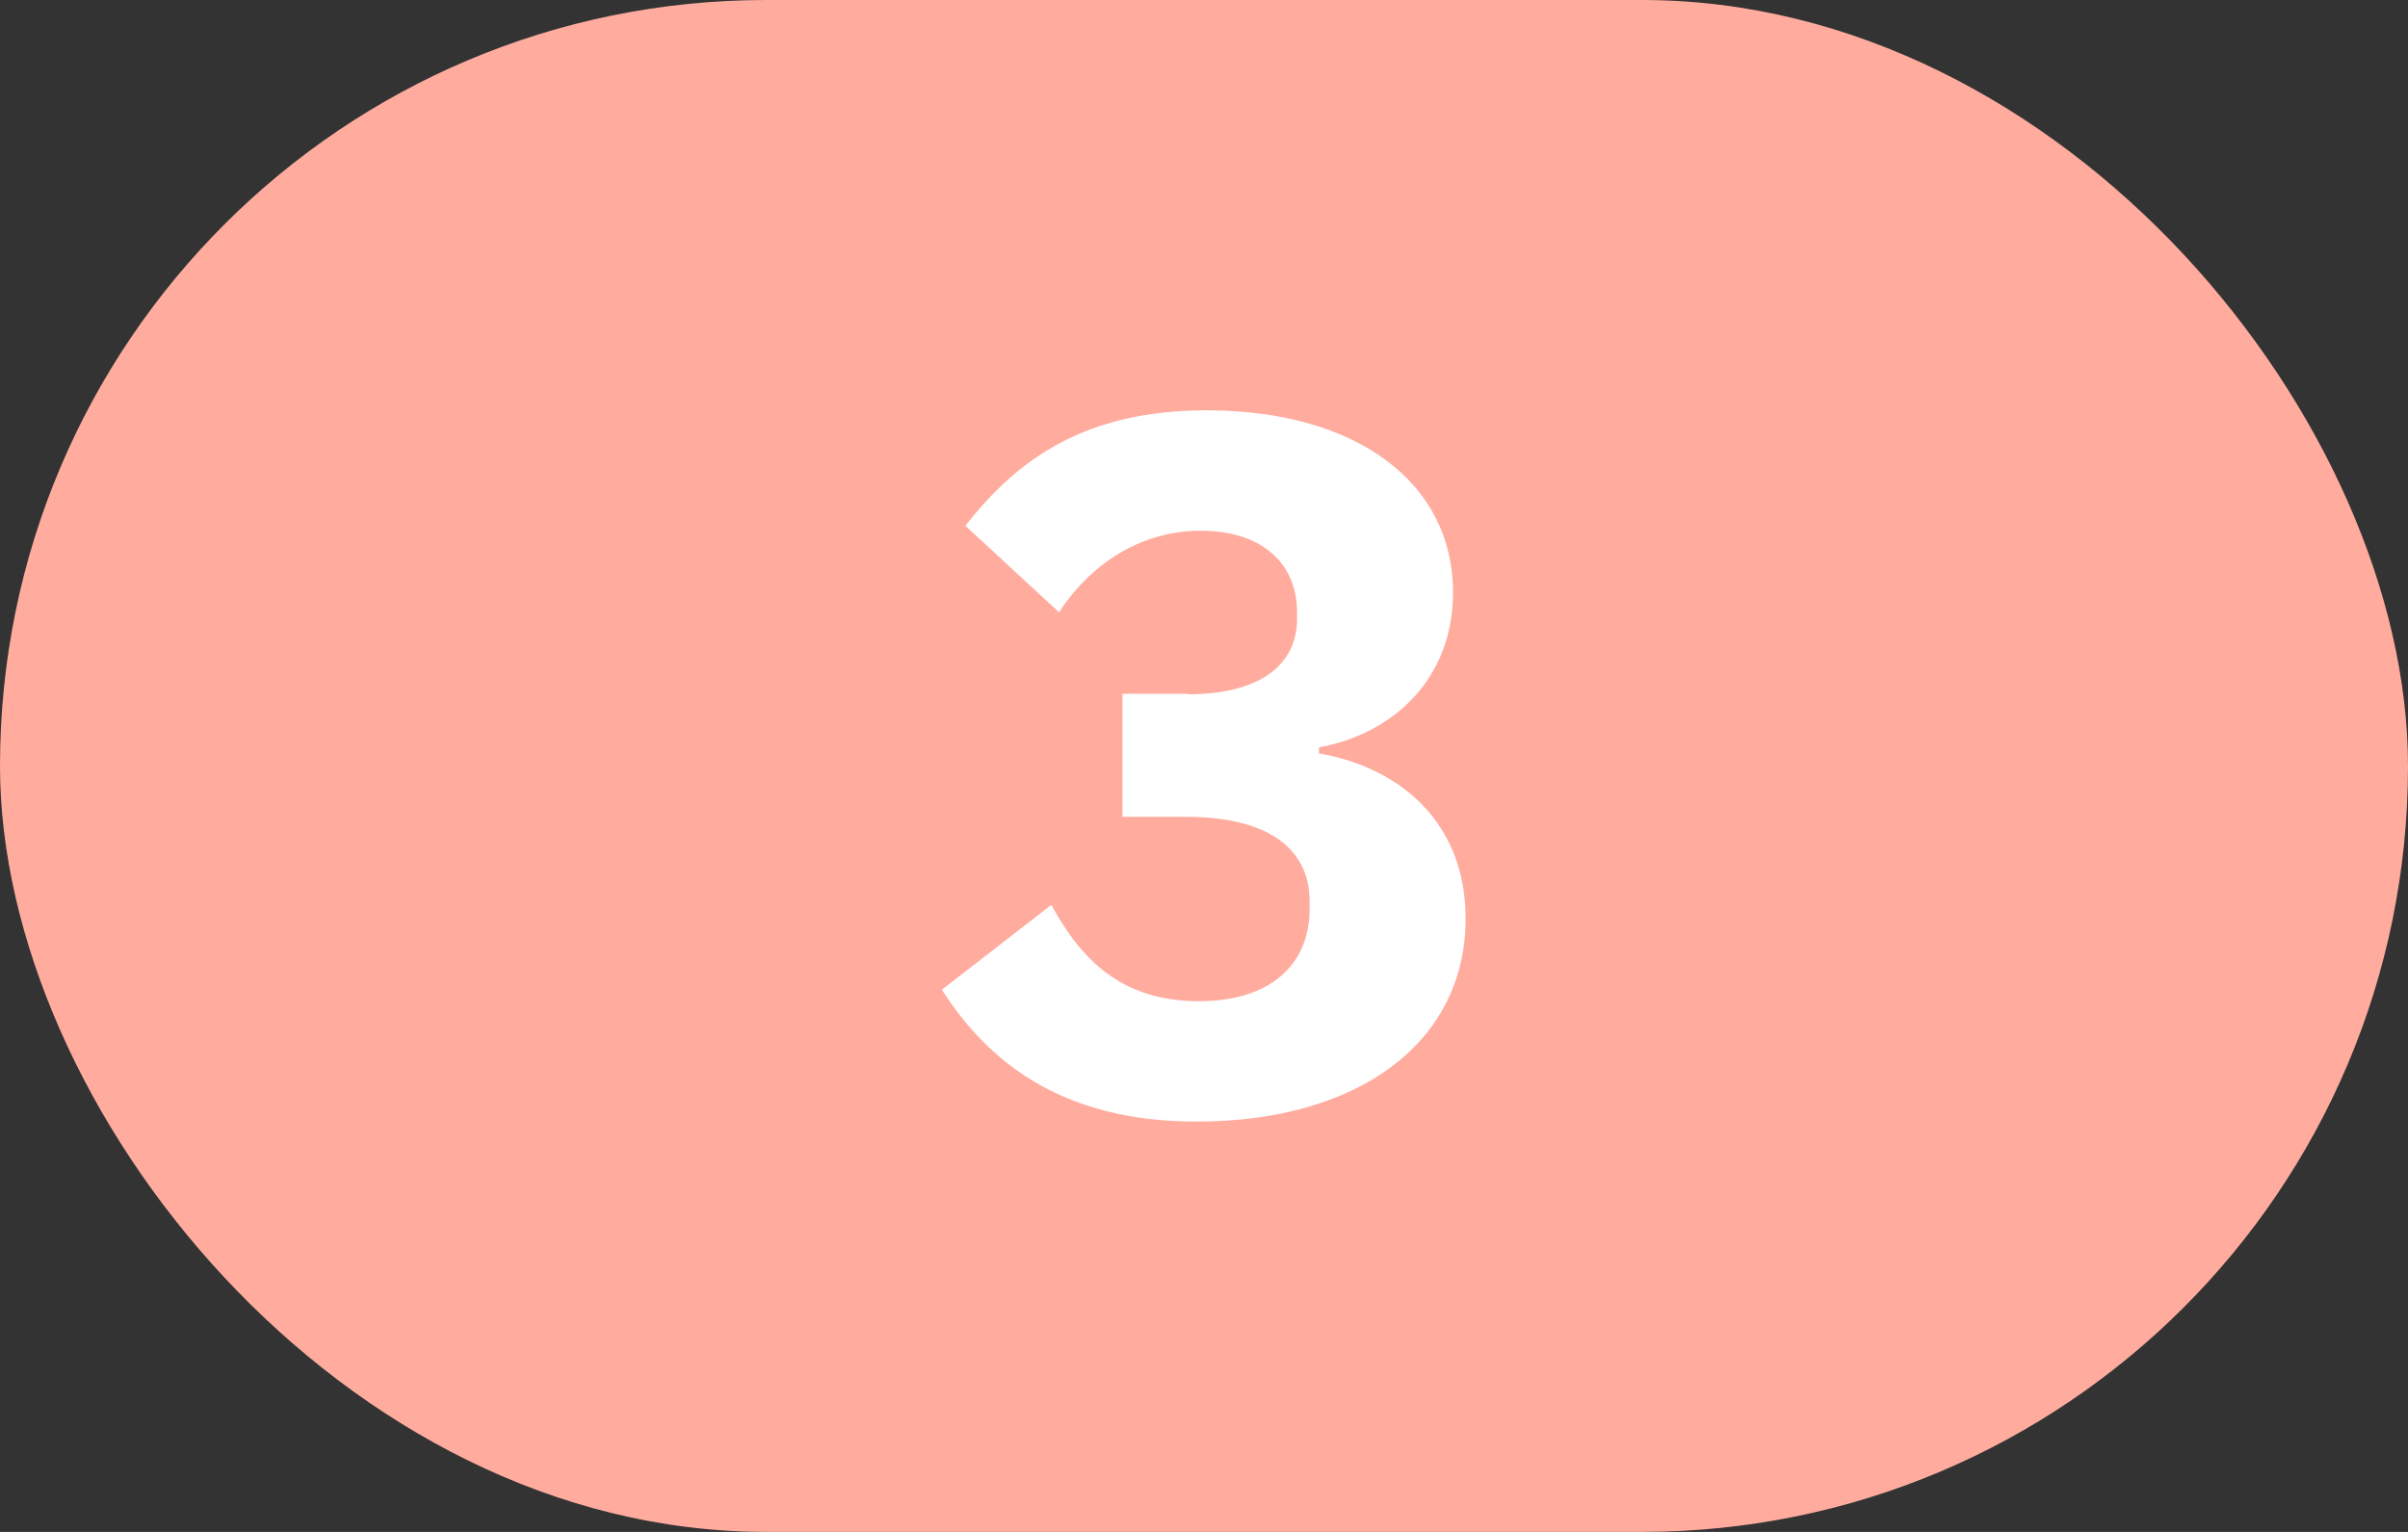
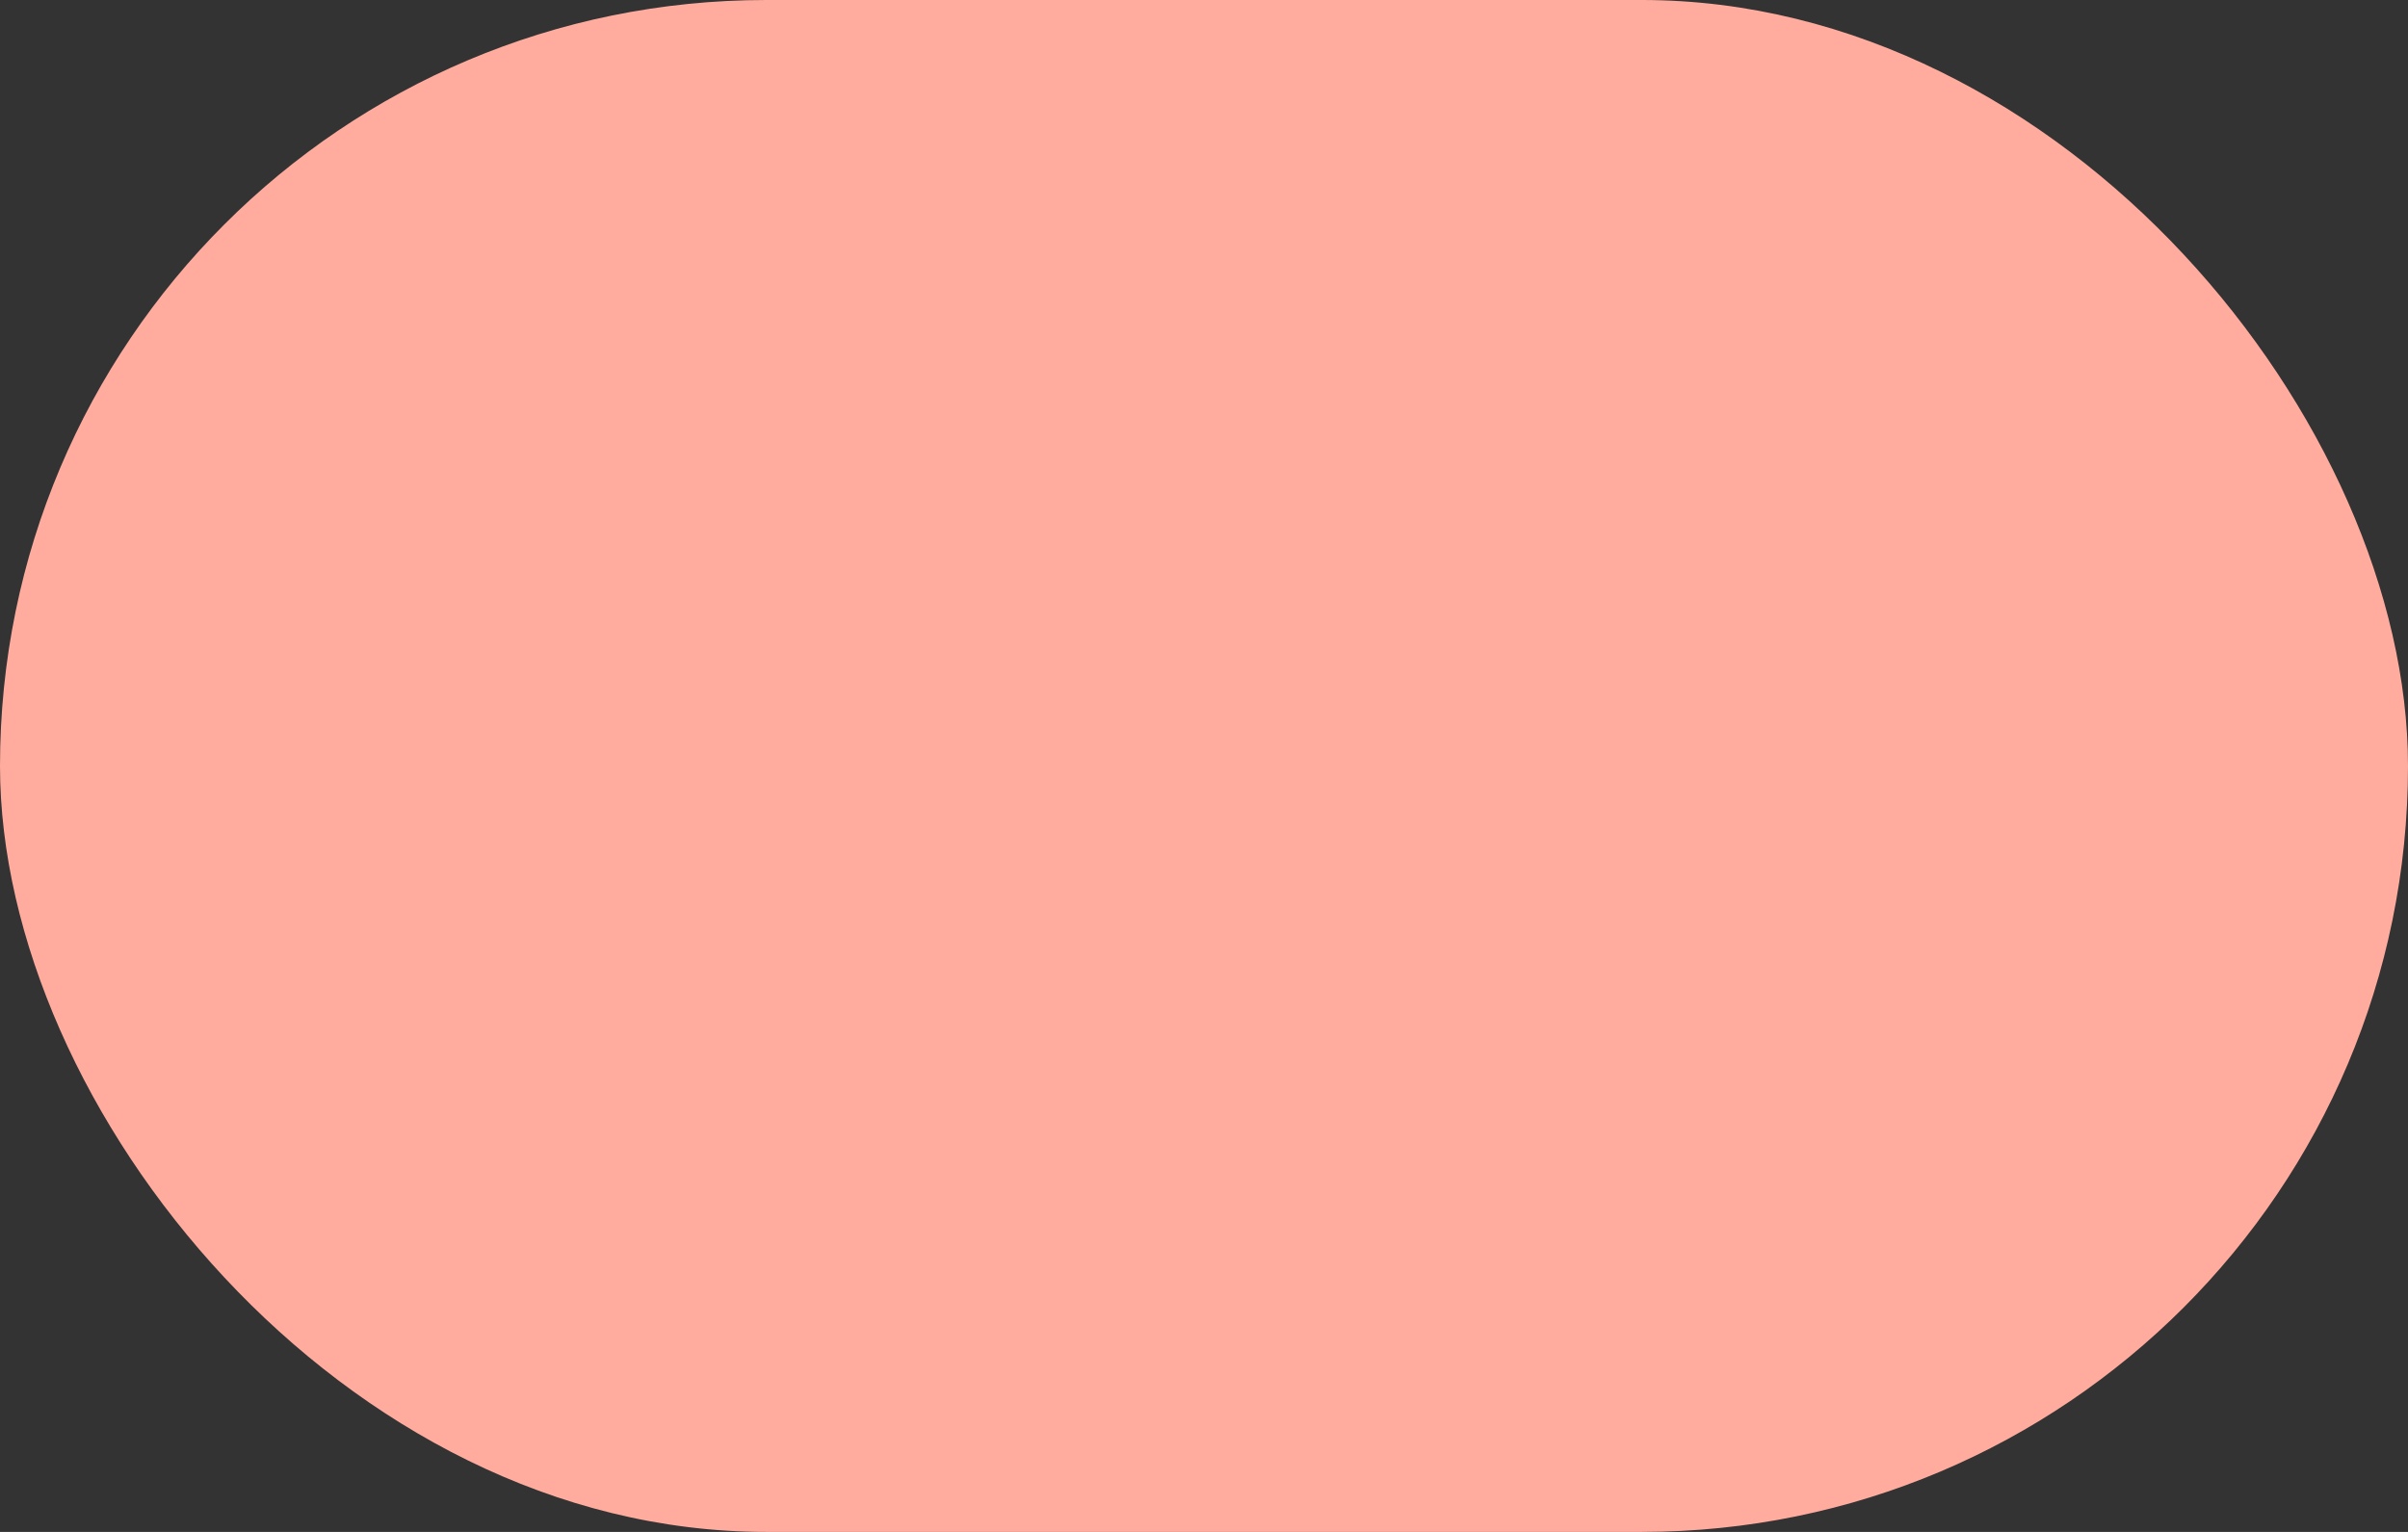
<svg xmlns="http://www.w3.org/2000/svg" id="Layer_263f51cfc527dd" viewBox="0 0 44 28" aria-hidden="true" width="44px" height="28px">
  <rect x="0" y="0" width="44" height="28" fill="#333333" stroke="none" />
  <defs>
    <linearGradient class="cerosgradient" data-cerosgradient="true" id="CerosGradient_idc40e8dffc" gradientUnits="userSpaceOnUse" x1="50%" y1="100%" x2="50%" y2="0%">
      <stop offset="0%" stop-color="#d1d1d1" />
      <stop offset="100%" stop-color="#d1d1d1" />
    </linearGradient>
    <linearGradient />
    <style>.cls-1-63f51cfc527dd{fill:#ffac9f;}.cls-2-63f51cfc527dd{fill:#fff;}</style>
  </defs>
  <g id="CONTENT63f51cfc527dd">
    <g>
      <rect class="cls-1-63f51cfc527dd" y="0" width="44" height="28" rx="14" ry="14" />
-       <path class="cls-2-63f51cfc527dd" d="m21.7,12.69c1.39,0,2-.59,2-1.37v-.13c0-.9-.65-1.49-1.76-1.49-1.03,0-1.96.54-2.59,1.49l-1.71-1.58c.97-1.24,2.21-2.11,4.41-2.11,2.72,0,4.5,1.31,4.5,3.33,0,1.6-1.12,2.59-2.45,2.83v.11c1.53.27,2.68,1.3,2.68,3.02,0,2.25-1.94,3.71-4.92,3.71-2.52,0-3.84-1.15-4.65-2.41l2-1.55c.56,1.03,1.31,1.76,2.7,1.76,1.28,0,2.02-.65,2.02-1.69v-.13c0-1.03-.85-1.55-2.25-1.55h-1.17v-2.25h1.19Z" />
    </g>
  </g>
</svg>